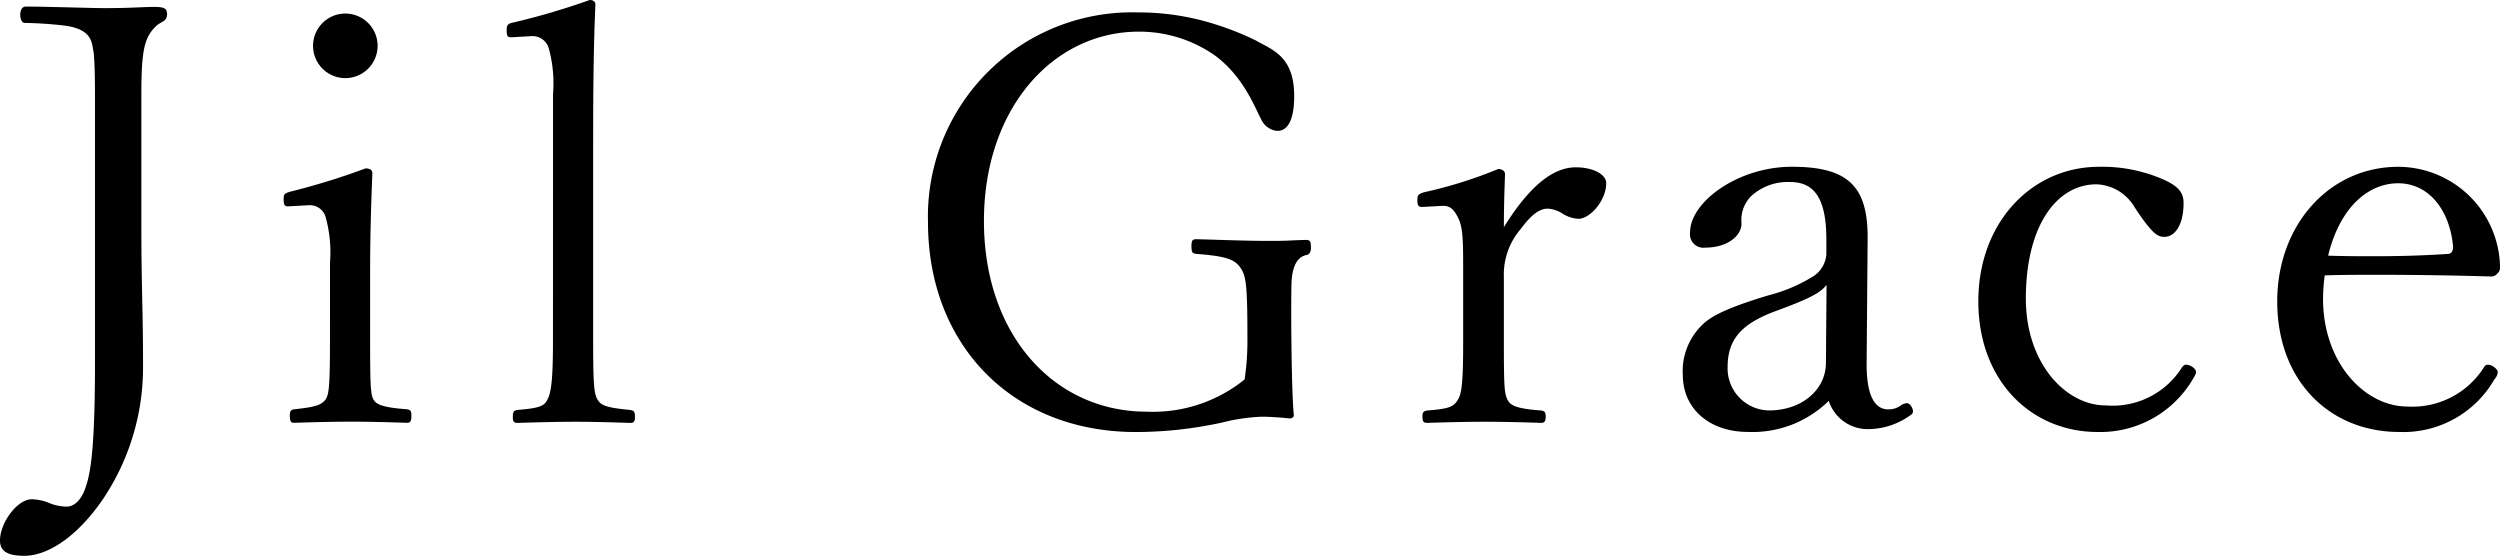
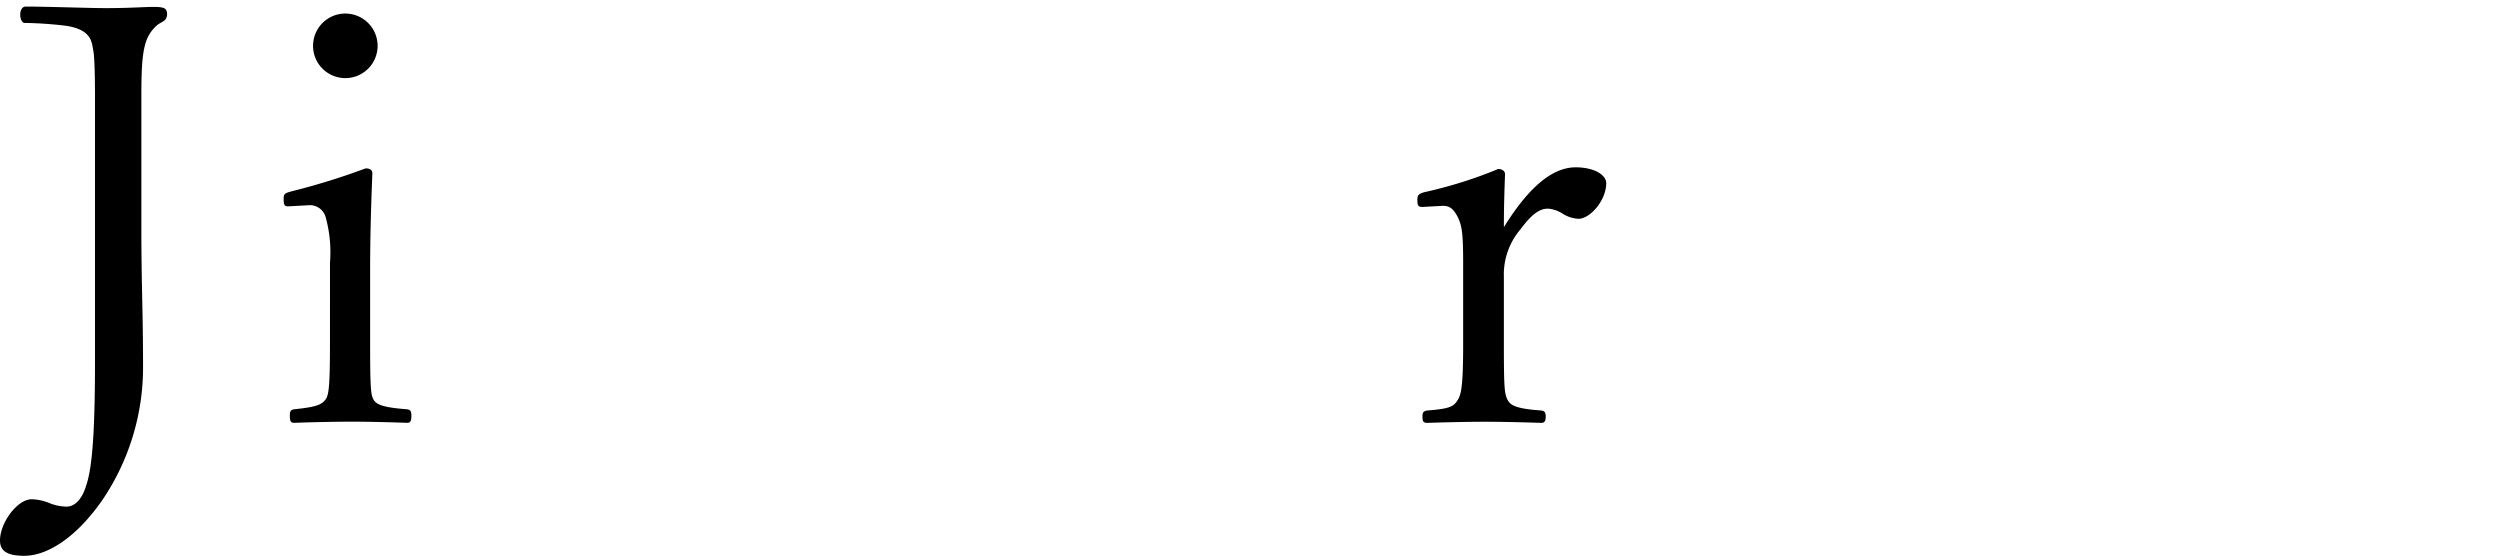
<svg xmlns="http://www.w3.org/2000/svg" viewBox="0 0 161.324 35.865" height="35.865" width="161.324">
  <defs>
    <clipPath id="clip-path">
      <rect height="35.865" width="161.324" data-name="長方形 60" id="長方形_60" />
    </clipPath>
  </defs>
  <g transform="translate(0 0)" data-name="グループ 155" id="グループ_155">
    <g clip-path="url(#clip-path)" transform="translate(0 0)" data-name="グループ 116" id="グループ_116">
      <path transform="translate(5.927 3.52)" d="M15.367,13.445a8.556,8.556,0,0,0-.291-2.992,1.053,1.053,0,0,0-1.06-.731l-1.35.074c-.217,0-.29-.074-.29-.475,0-.328.072-.365.436-.475a44.981,44.981,0,0,0,4.852-1.5c.293,0,.438.109.438.328-.108,2.591-.145,4.561-.145,6.275v4.561c0,2.956.037,3.43.22,3.758s.657.512,2.152.621c.217.035.291.109.291.4,0,.4-.074.475-.291.475-1.094-.037-2.445-.074-3.541-.074-1.131,0-2.662.037-3.72.074-.219,0-.293-.074-.293-.475,0-.291.074-.365.293-.4,1.423-.146,1.751-.293,2.007-.621.219-.291.291-.839.291-3.758Z" data-name="パス 24" id="パス_24" />
-       <path transform="translate(10.587 -0.001)" d="M25.1,6.056a8.478,8.478,0,0,0-.291-2.992,1.091,1.091,0,0,0-1.13-.729L22.4,2.408c-.219,0-.291-.072-.291-.438s.072-.438.4-.51A46.271,46.271,0,0,0,27.469,0c.22,0,.365.109.365.291-.111,2.517-.145,5.218-.145,8.684V22.038c0,2.955.072,3.393.29,3.758s.549.51,2.079.657c.256.037.328.109.328.438s-.072.4-.328.4c-1.094-.037-2.408-.074-3.465-.074-1.2,0-2.627.037-3.795.074-.217,0-.293-.074-.293-.4s.075-.4.293-.438c1.5-.109,1.751-.291,1.934-.657.217-.4.364-1.057.364-3.758Z" data-name="パス 25" id="パス_25" />
      <path transform="translate(29.619 3.497)" d="M62.172,9.857c-.256,0-.328-.072-.328-.438,0-.328.072-.4.438-.512a28.412,28.412,0,0,0,4.78-1.5c.256,0,.438.146.438.328-.037,1.057-.074,2.044-.074,3.43C69.069,8.507,70.6,7.3,72.06,7.3c1.167,0,1.97.475,1.97,1.022,0,1.131-1.057,2.3-1.788,2.3a2.127,2.127,0,0,1-1.022-.328,2.031,2.031,0,0,0-.948-.328c-.547,0-1.059.365-1.788,1.35a4.491,4.491,0,0,0-1.059,3.064v4.233c0,2.955.037,3.32.256,3.721.182.328.547.547,2.153.657.219.037.291.109.291.4,0,.328-.109.4-.291.4-1.094-.037-2.517-.072-3.613-.072s-2.627.035-3.721.072c-.256,0-.328-.072-.328-.4,0-.293.072-.365.328-.4,1.423-.109,1.679-.254,1.933-.657.256-.364.365-1.02.365-3.721V13.506c0-1.9-.072-2.408-.328-2.955-.291-.584-.547-.766-.985-.766Z" data-name="パス 26" id="パス_26" />
-       <path transform="translate(35.167 3.485)" d="M85.287,19.83c-.037,2.261.547,3.1,1.386,3.1a1.336,1.336,0,0,0,.876-.293.853.853,0,0,1,.328-.109c.183,0,.4.293.4.547a.263.263,0,0,1-.146.219,4.7,4.7,0,0,1-2.7.912,2.64,2.64,0,0,1-2.59-1.824,7.008,7.008,0,0,1-5.218,2.005c-2.482,0-4.2-1.5-4.2-3.684a4.153,4.153,0,0,1,1.241-3.211c.546-.547,1.532-1.094,4.341-1.934a10.131,10.131,0,0,0,2.882-1.241,1.853,1.853,0,0,0,.8-1.386v-.949c0-2.59-.729-3.721-2.335-3.721a3.509,3.509,0,0,0-2.482.876,2.173,2.173,0,0,0-.657,1.788c0,.839-.948,1.569-2.335,1.569a.87.87,0,0,1-.985-.985c0-1.97,3.1-4.233,6.568-4.233,3.613,0,4.926,1.241,4.889,4.67ZM82.7,14.9c-.4.51-1.057.876-3.357,1.716-2.116.8-3.027,1.787-3.027,3.575A2.712,2.712,0,0,0,78.975,23c2.189,0,3.684-1.386,3.684-3.064Z" data-name="パス 27" id="パス_27" />
-       <path transform="translate(41.342 3.485)" d="M96.391,9.869a2.971,2.971,0,0,0-2.445-1.46c-2.591,0-4.561,2.7-4.561,7.371,0,4.2,2.591,6.895,5.145,6.895a5.28,5.28,0,0,0,4.925-2.445c.109-.145.183-.182.256-.182.291,0,.657.256.657.475a.531.531,0,0,1-.072.219,6.924,6.924,0,0,1-6.277,3.649c-4.305,0-7.7-3.32-7.7-8.428,0-5.145,3.5-8.684,7.772-8.684a9.784,9.784,0,0,1,4.123.8c1.02.438,1.349.876,1.349,1.532,0,1.46-.583,2.189-1.241,2.189-.436,0-.766-.219-1.714-1.6Z" data-name="パス 28" id="パス_28" />
-       <path transform="translate(47.587 3.485)" d="M102.317,15.779c0,4.2,2.736,6.969,5.437,6.969a5.465,5.465,0,0,0,4.962-2.554.275.275,0,0,1,.256-.145c.254,0,.62.291.62.473a.78.78,0,0,1-.219.475,6.772,6.772,0,0,1-6.13,3.393c-4.487,0-7.881-3.283-7.881-8.427,0-4.926,3.357-8.684,7.809-8.684a6.587,6.587,0,0,1,6.568,6.458.5.5,0,0,1-.183.438.492.492,0,0,1-.364.182c-2.517-.072-4.926-.109-7.188-.109-1.241,0-2.445,0-3.576.037a11.421,11.421,0,0,0-.109,1.5m3.32-2.736c1.532,0,3.029-.037,4.707-.146.254,0,.364-.182.364-.475-.219-2.408-1.6-4.086-3.539-4.086-2.007,0-3.795,1.643-4.524,4.67,1.057.037,2.042.037,2.992.037" data-name="パス 29" id="パス_29" />
      <path transform="translate(6.542 0.283)" d="M17.825,2.674A2.083,2.083,0,1,1,15.743.592a2.083,2.083,0,0,1,2.082,2.082" data-name="パス 30" id="パス_30" />
      <path transform="translate(0 0.137)" d="M9.122,6.031v8.462c0,3.9.109,5.364.109,9.05A15.242,15.242,0,0,1,6.64,32.079c-1.677,2.445-3.575,3.65-5.071,3.65C.438,35.729,0,35.4,0,34.743c0-1.167,1.131-2.664,2.044-2.664a3.236,3.236,0,0,1,1.167.256,2.979,2.979,0,0,0,1.094.219c.512,0,.986-.475,1.241-1.313.4-1.131.584-3.393.584-8.137V5.958s0-2.313-.108-2.823S5.967,1.73,4.11,1.508a25.353,25.353,0,0,0-2.539-.166C1.232,1.3,1.174.288,1.658.288c.831,0,1.421.018,4.237.087C8.437.437,9.811.236,10.4.338c.211.037.322.112.352.251a.589.589,0,0,1-.077.529c-.136.164-.382.225-.572.4C9.3,2.27,9.122,3.1,9.122,6.031" data-name="パス 31" id="パス_31" />
-       <path transform="translate(19.393 0.259)" d="M64.1,26.521c0,.146-.109.219-.291.219-.694-.072-1.35-.109-1.788-.109A12.339,12.339,0,0,0,59.5,27a26.209,26.209,0,0,1-5.583.62c-8.028,0-13.427-5.655-13.427-13.537A13.172,13.172,0,0,1,54.03.542a16.277,16.277,0,0,1,4.378.584,19.034,19.034,0,0,1,3.236,1.225c1.049.608,2.477,1.006,2.477,3.58,0,2.982-1.543,2.337-1.968,1.781s-1.063-2.853-3.16-4.4A8.519,8.519,0,0,0,54.1,1.783c-5.546,0-10,4.962-10,12.223,0,7.3,4.489,12.3,10.509,12.3a9.407,9.407,0,0,0,6.312-2.079,16.685,16.685,0,0,0,.182-2.445c0-3.613-.072-4.2-.438-4.743s-.876-.766-2.845-.912c-.256-.037-.328-.074-.328-.512,0-.364.072-.438.328-.438,1.423.037,3.211.109,4.633.109,1.5,0,1-.025,2.418-.062.254,0,.328.072.328.438,0,0,.047.458-.253.525s-.957.26-1,1.89,0,6.988.151,8.448" data-name="パス 32" id="パス_32" />
    </g>
  </g>
</svg>